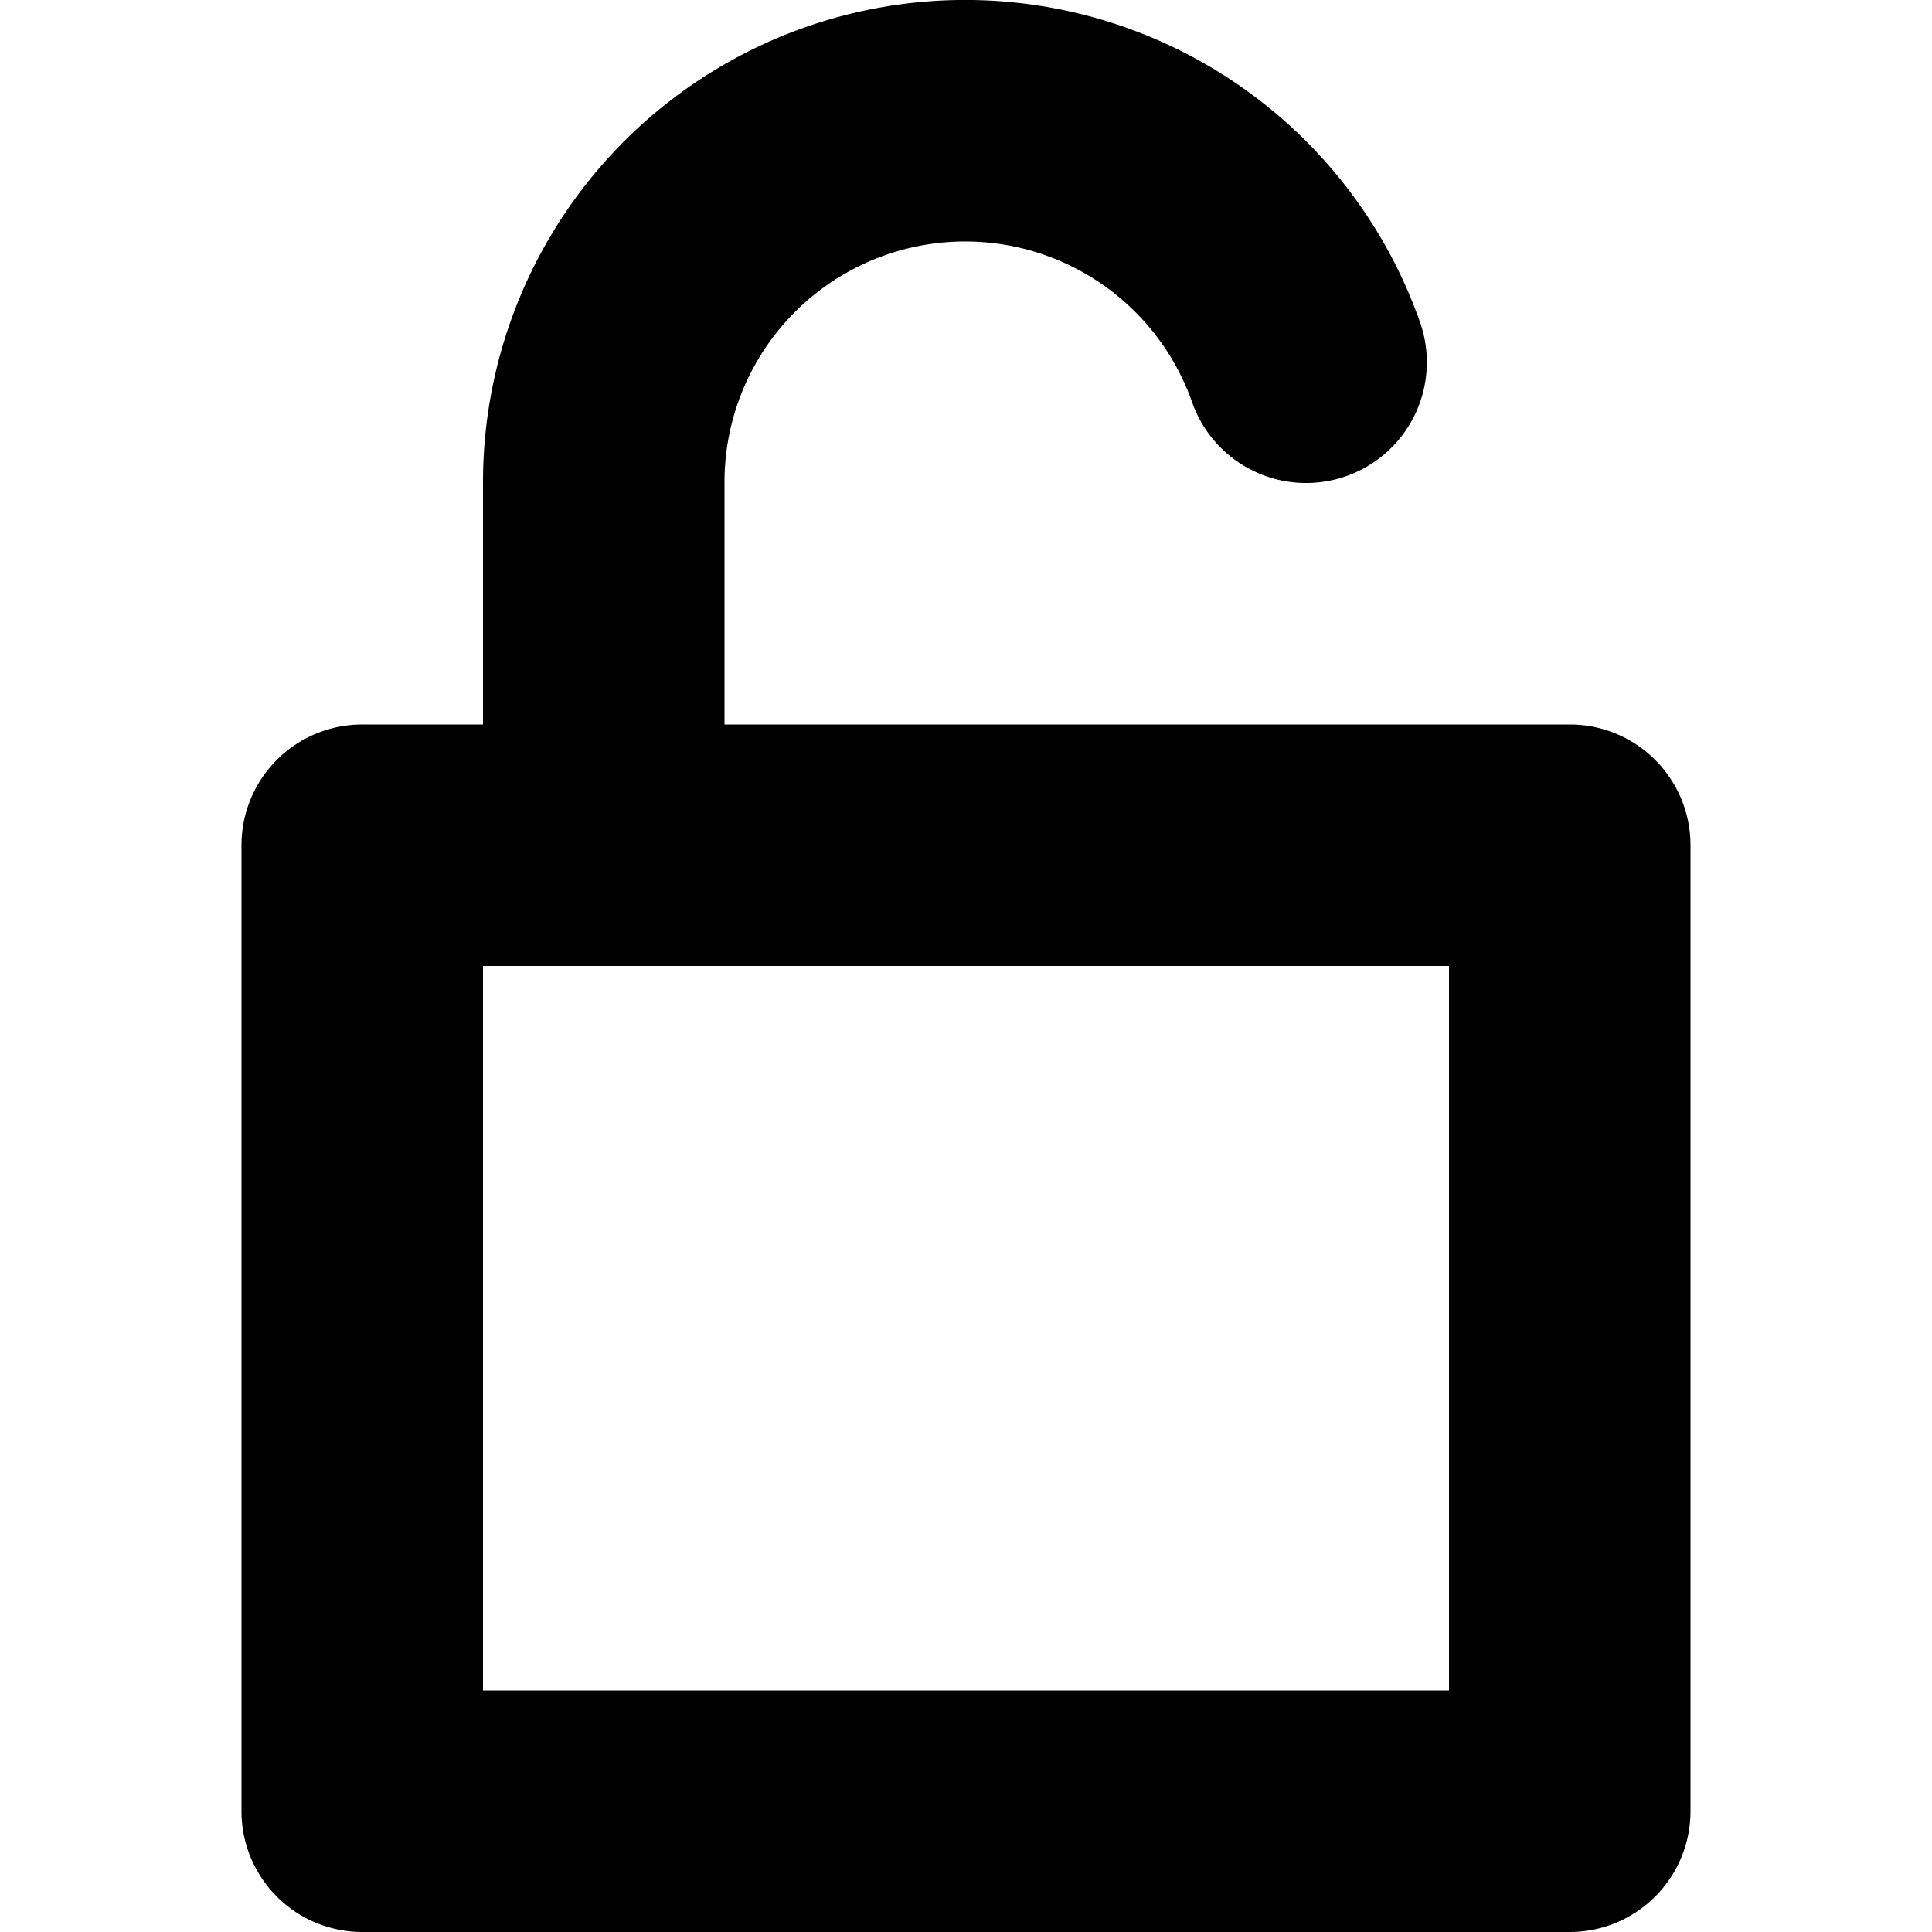
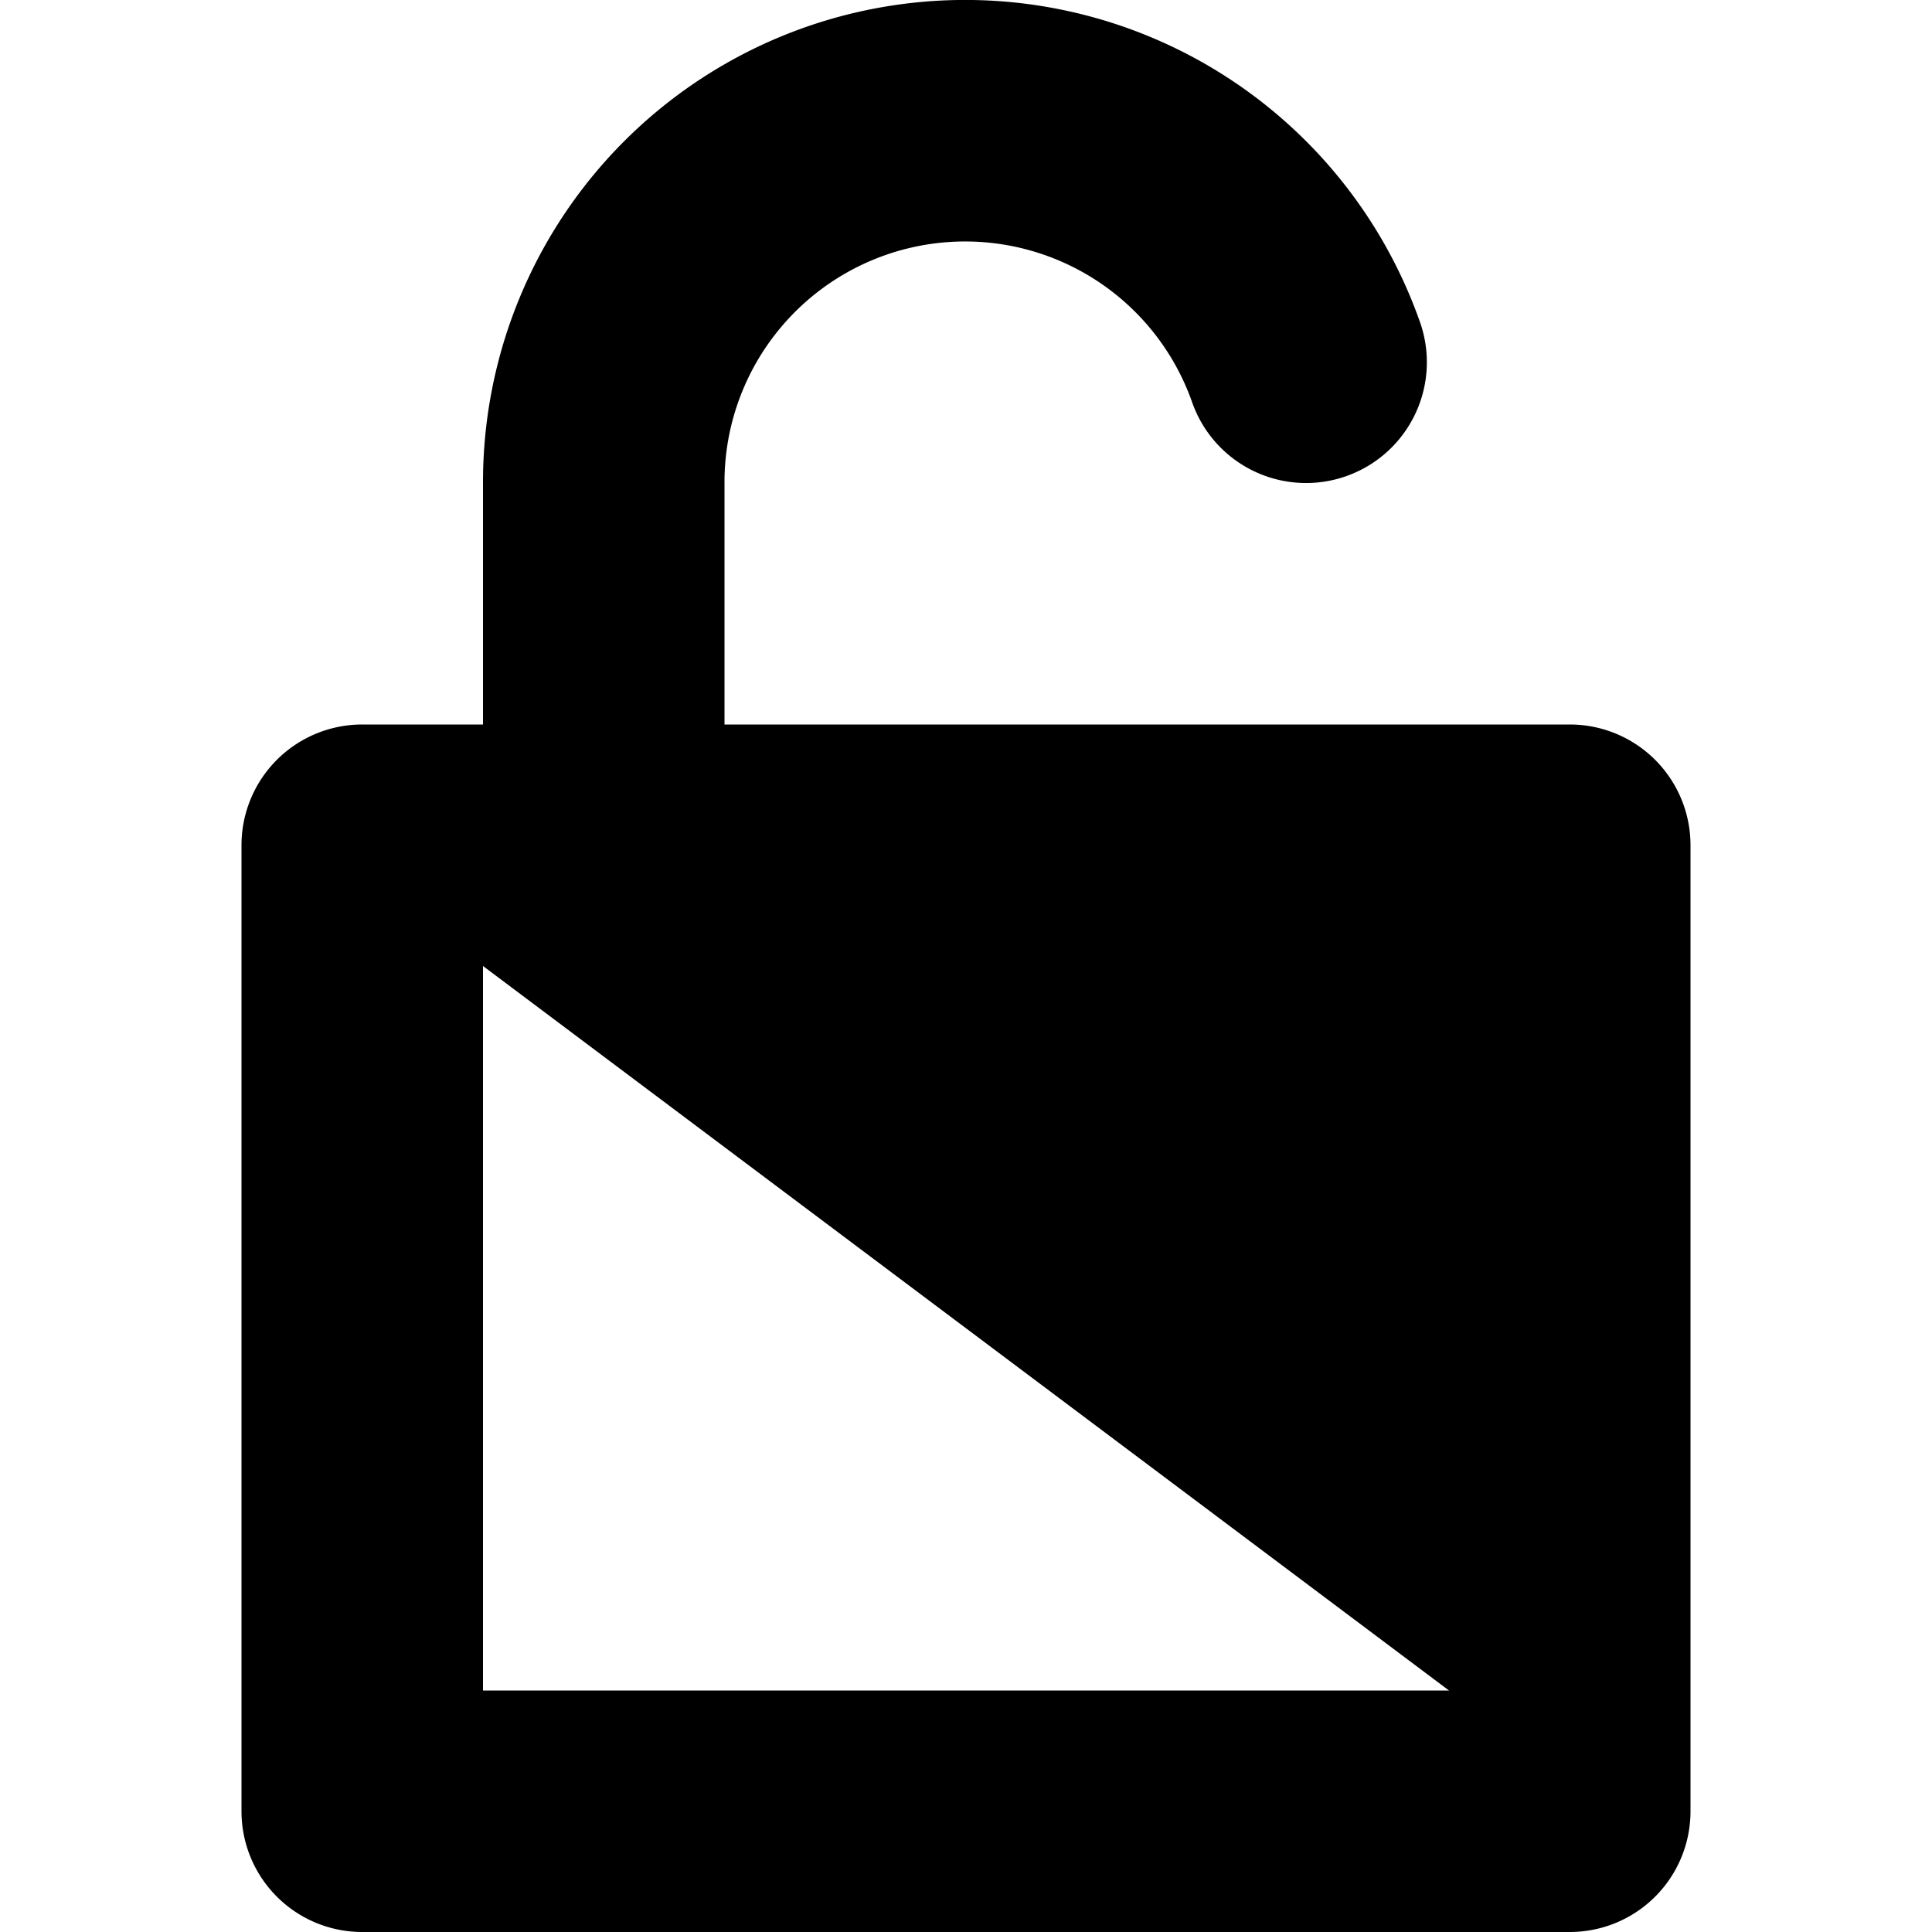
<svg xmlns="http://www.w3.org/2000/svg" fill="#000000" width="800px" height="800px" viewBox="0 0 96 96">
  <title />
-   <path d="M78,36H36V24a11.957,11.957,0,0,1,23.244-3.99,6.001,6.001,0,0,0,11.309-4.02A23.958,23.958,0,0,0,24,24V36H18a5.997,5.997,0,0,0-6,6V90a5.997,5.997,0,0,0,6,6H78a5.997,5.997,0,0,0,6-6V42A5.997,5.997,0,0,0,78,36ZM72,84H24V48H72Z" />
+   <path d="M78,36H36V24a11.957,11.957,0,0,1,23.244-3.99,6.001,6.001,0,0,0,11.309-4.02A23.958,23.958,0,0,0,24,24V36H18a5.997,5.997,0,0,0-6,6V90a5.997,5.997,0,0,0,6,6H78a5.997,5.997,0,0,0,6-6V42A5.997,5.997,0,0,0,78,36ZM72,84H24V48Z" />
</svg>